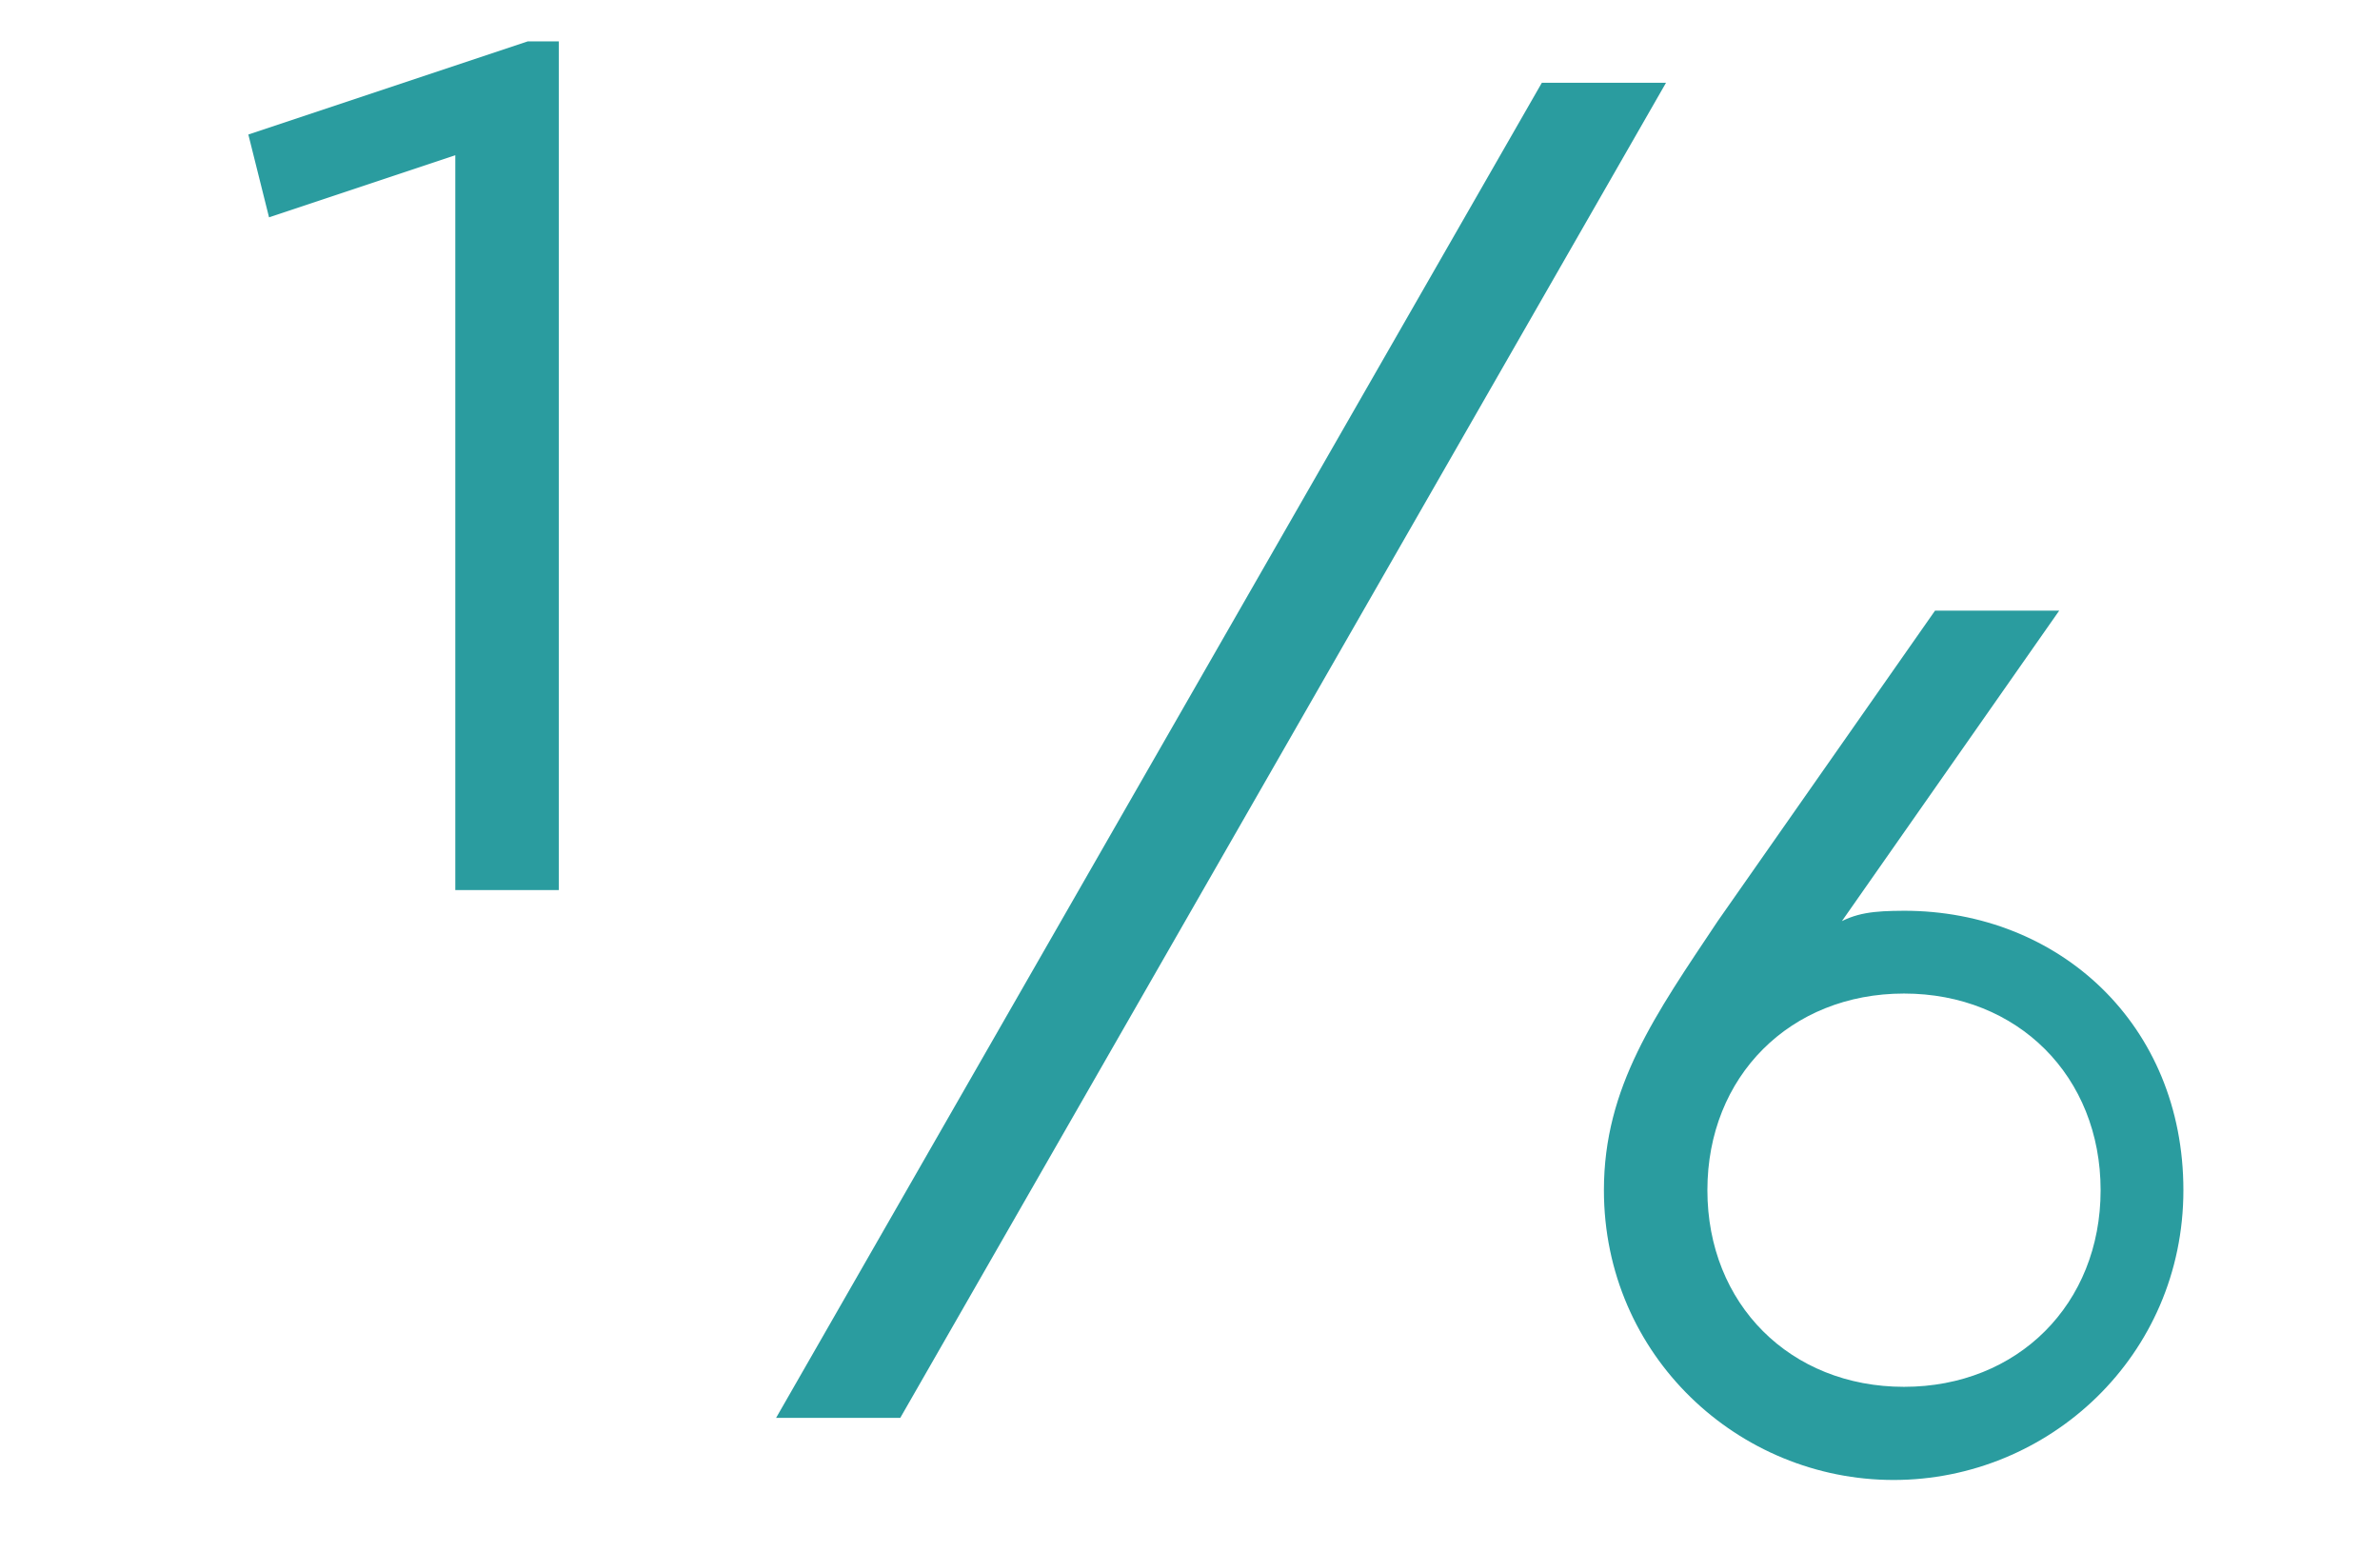
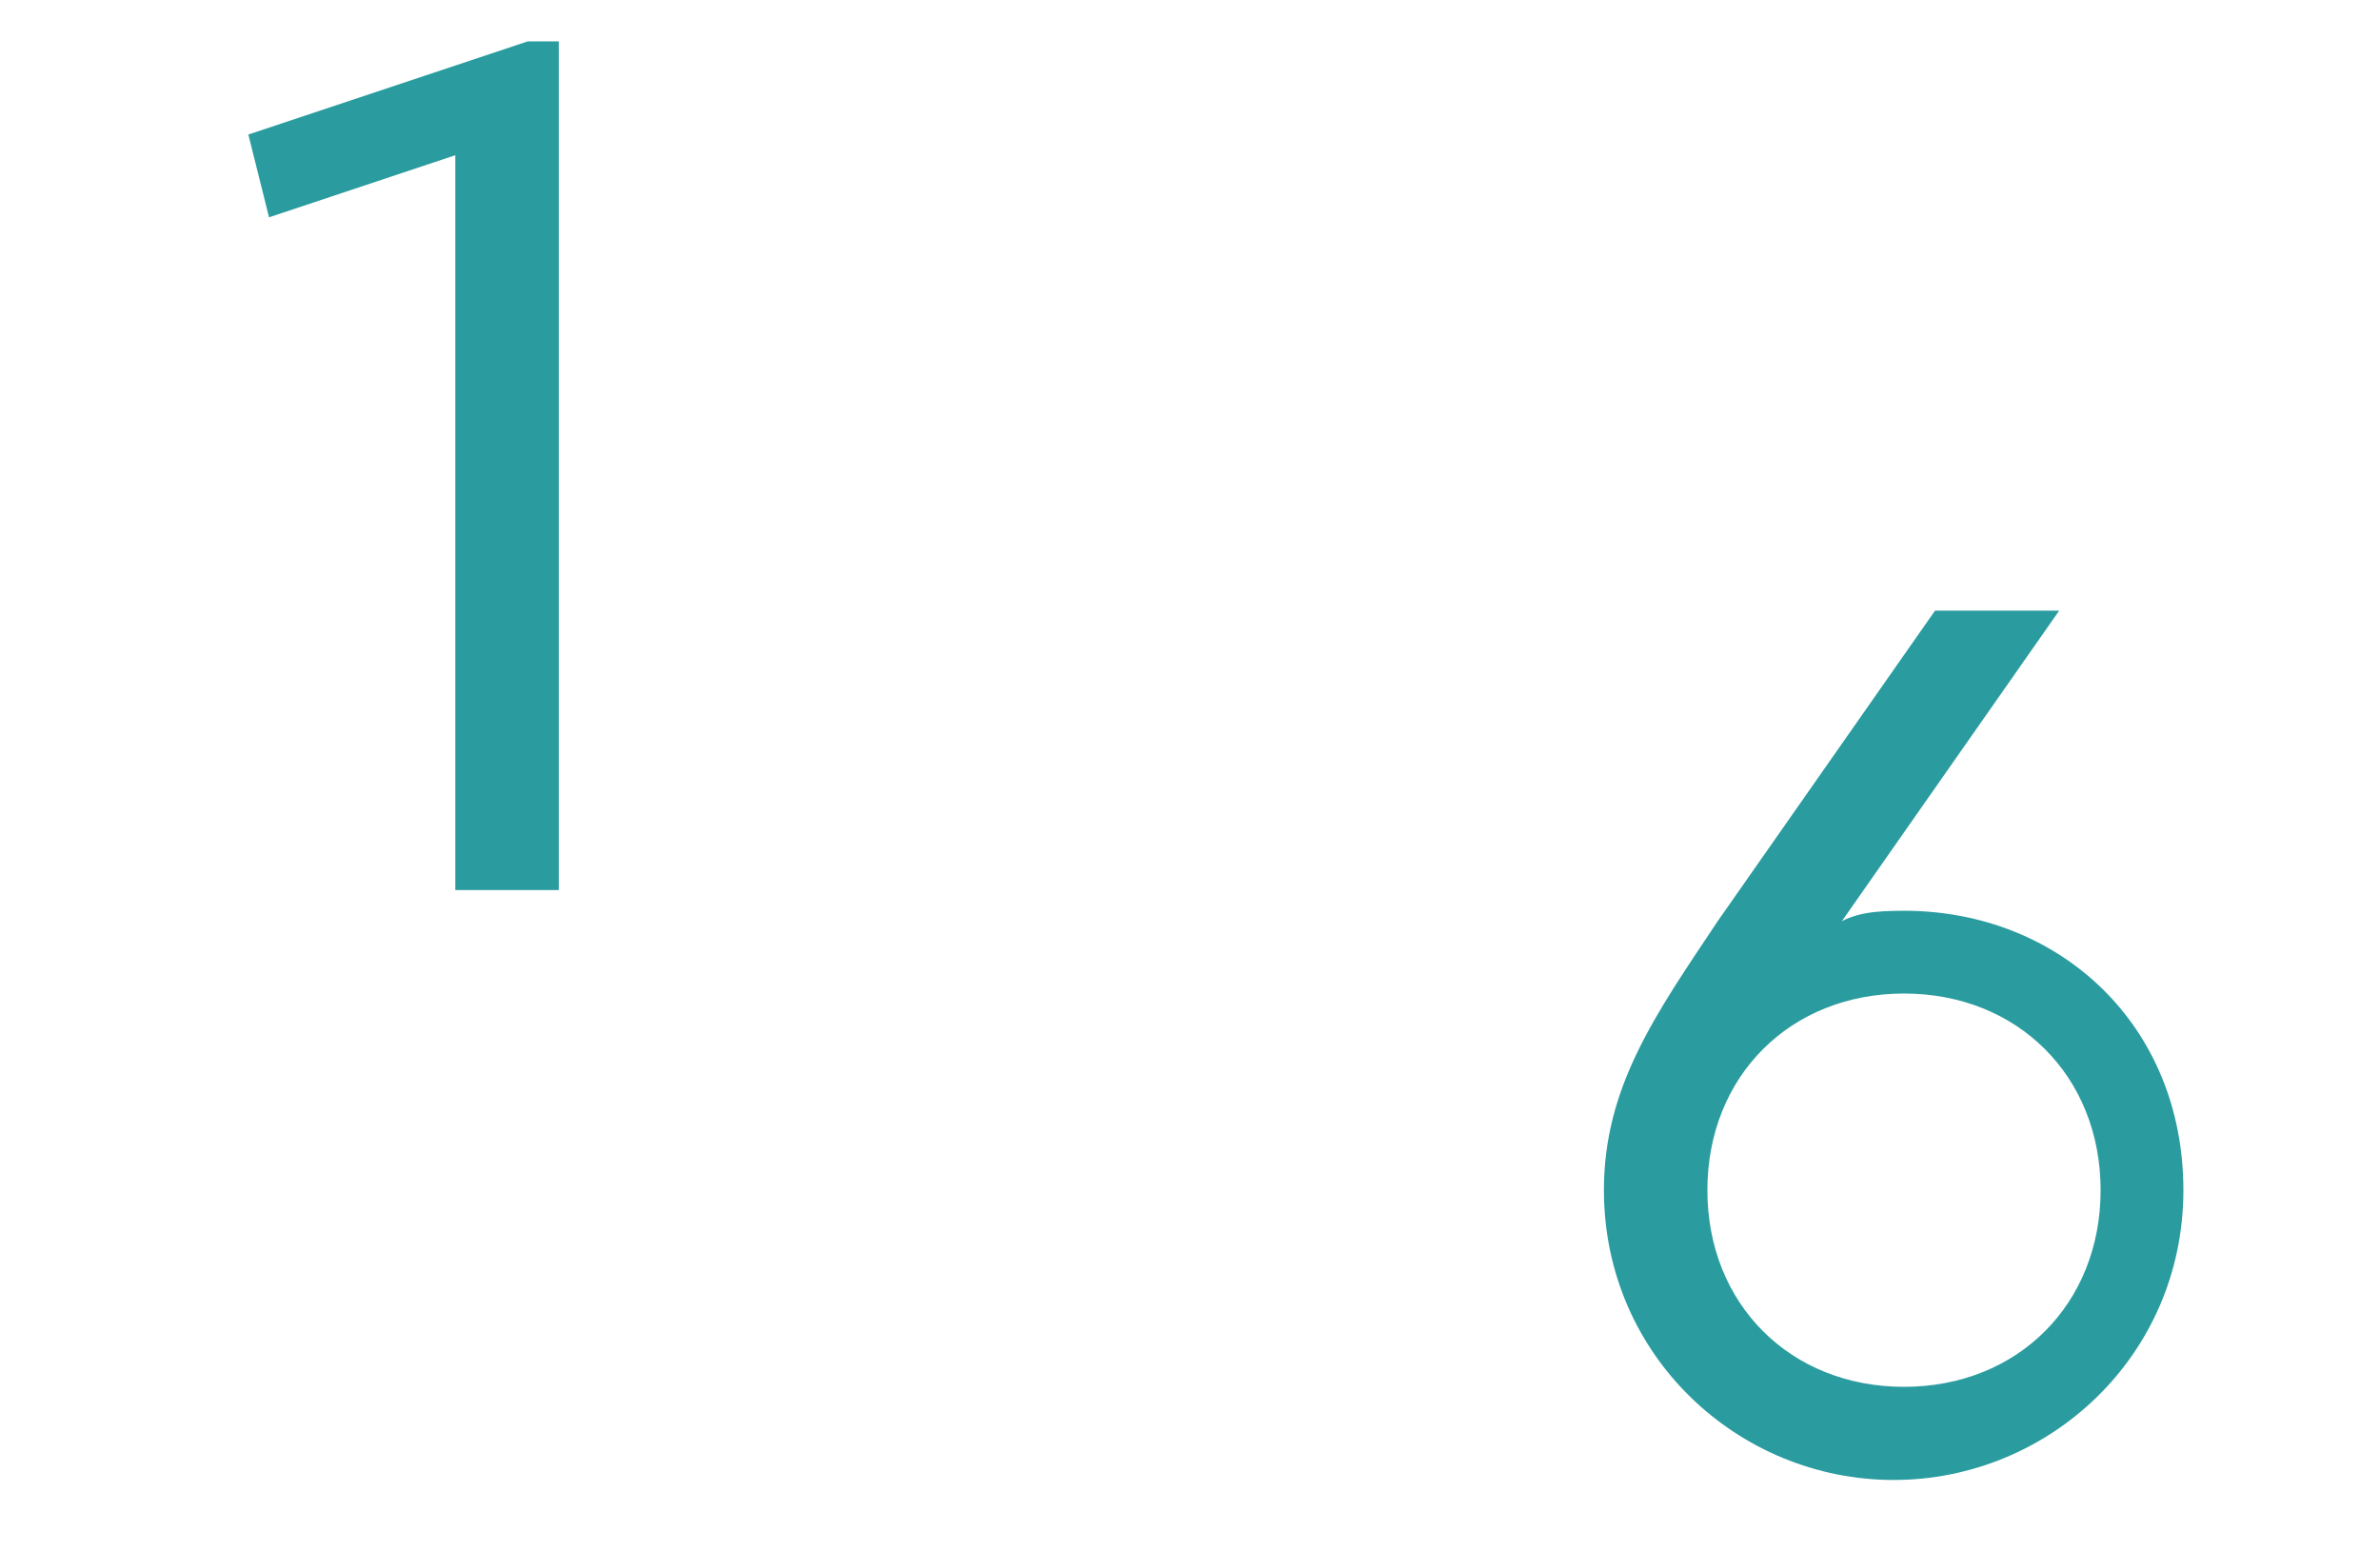
<svg xmlns="http://www.w3.org/2000/svg" preserveAspectRatio="xMidYMid" width="23" height="15" viewBox="0 0 23 15">
  <defs>
    <style>
        .b { fill: #2a9c9f; }
    </style>
  </defs>
  <path class="b" d="M5.1.4l-2.7.9.2.8,1.8-.6v7.1h1V.4h-.4Z" />
-   <path class="b" d="M14.9.8l-7.4,12.9h1.2L16.1.8h-1.2Z" />
  <path class="b" d="M18.5,8.8c-.3,0-.5,0-.7.1l2.1-3h-1.2l-2.1,3c-.6.9-1.1,1.6-1.1,2.6,0,1.6,1.3,2.8,2.8,2.8s2.8-1.2,2.8-2.8-1.2-2.7-2.7-2.7ZM18.4,13.4c-1.1,0-1.9-.8-1.9-1.9s.8-1.9,1.9-1.9,1.9.8,1.9,1.9-.8,1.9-1.9,1.9Z" />
</svg>